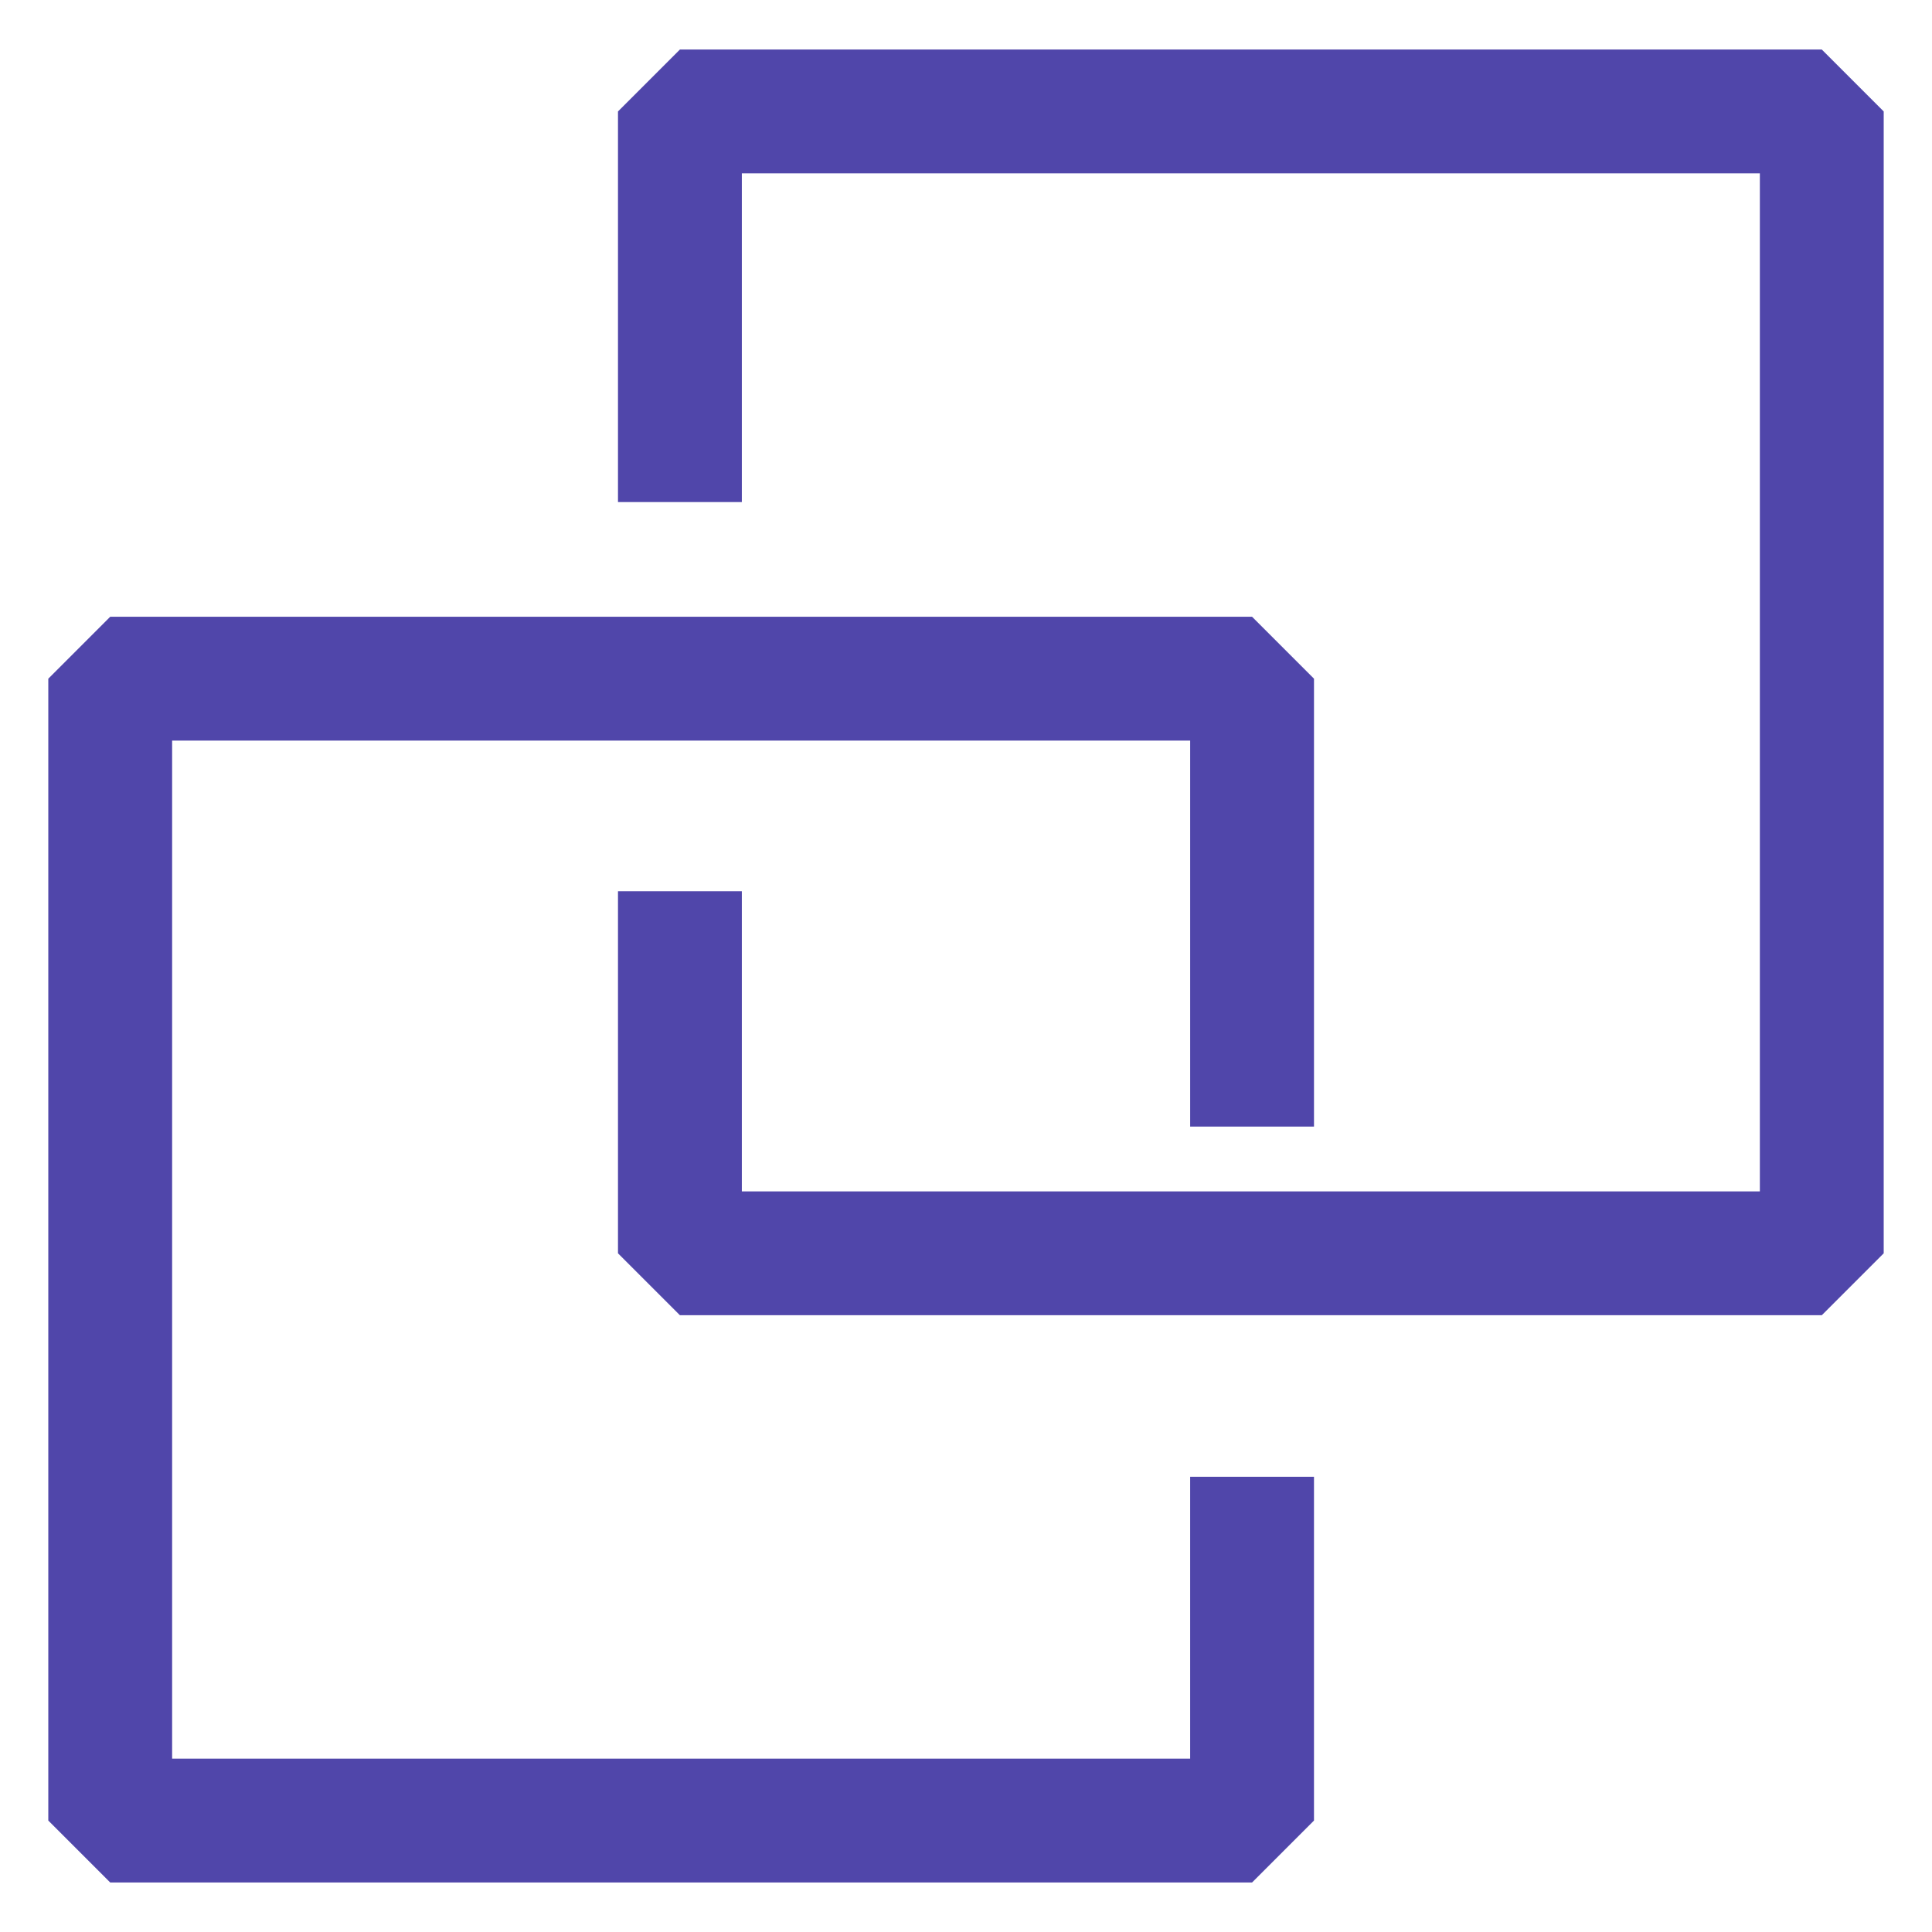
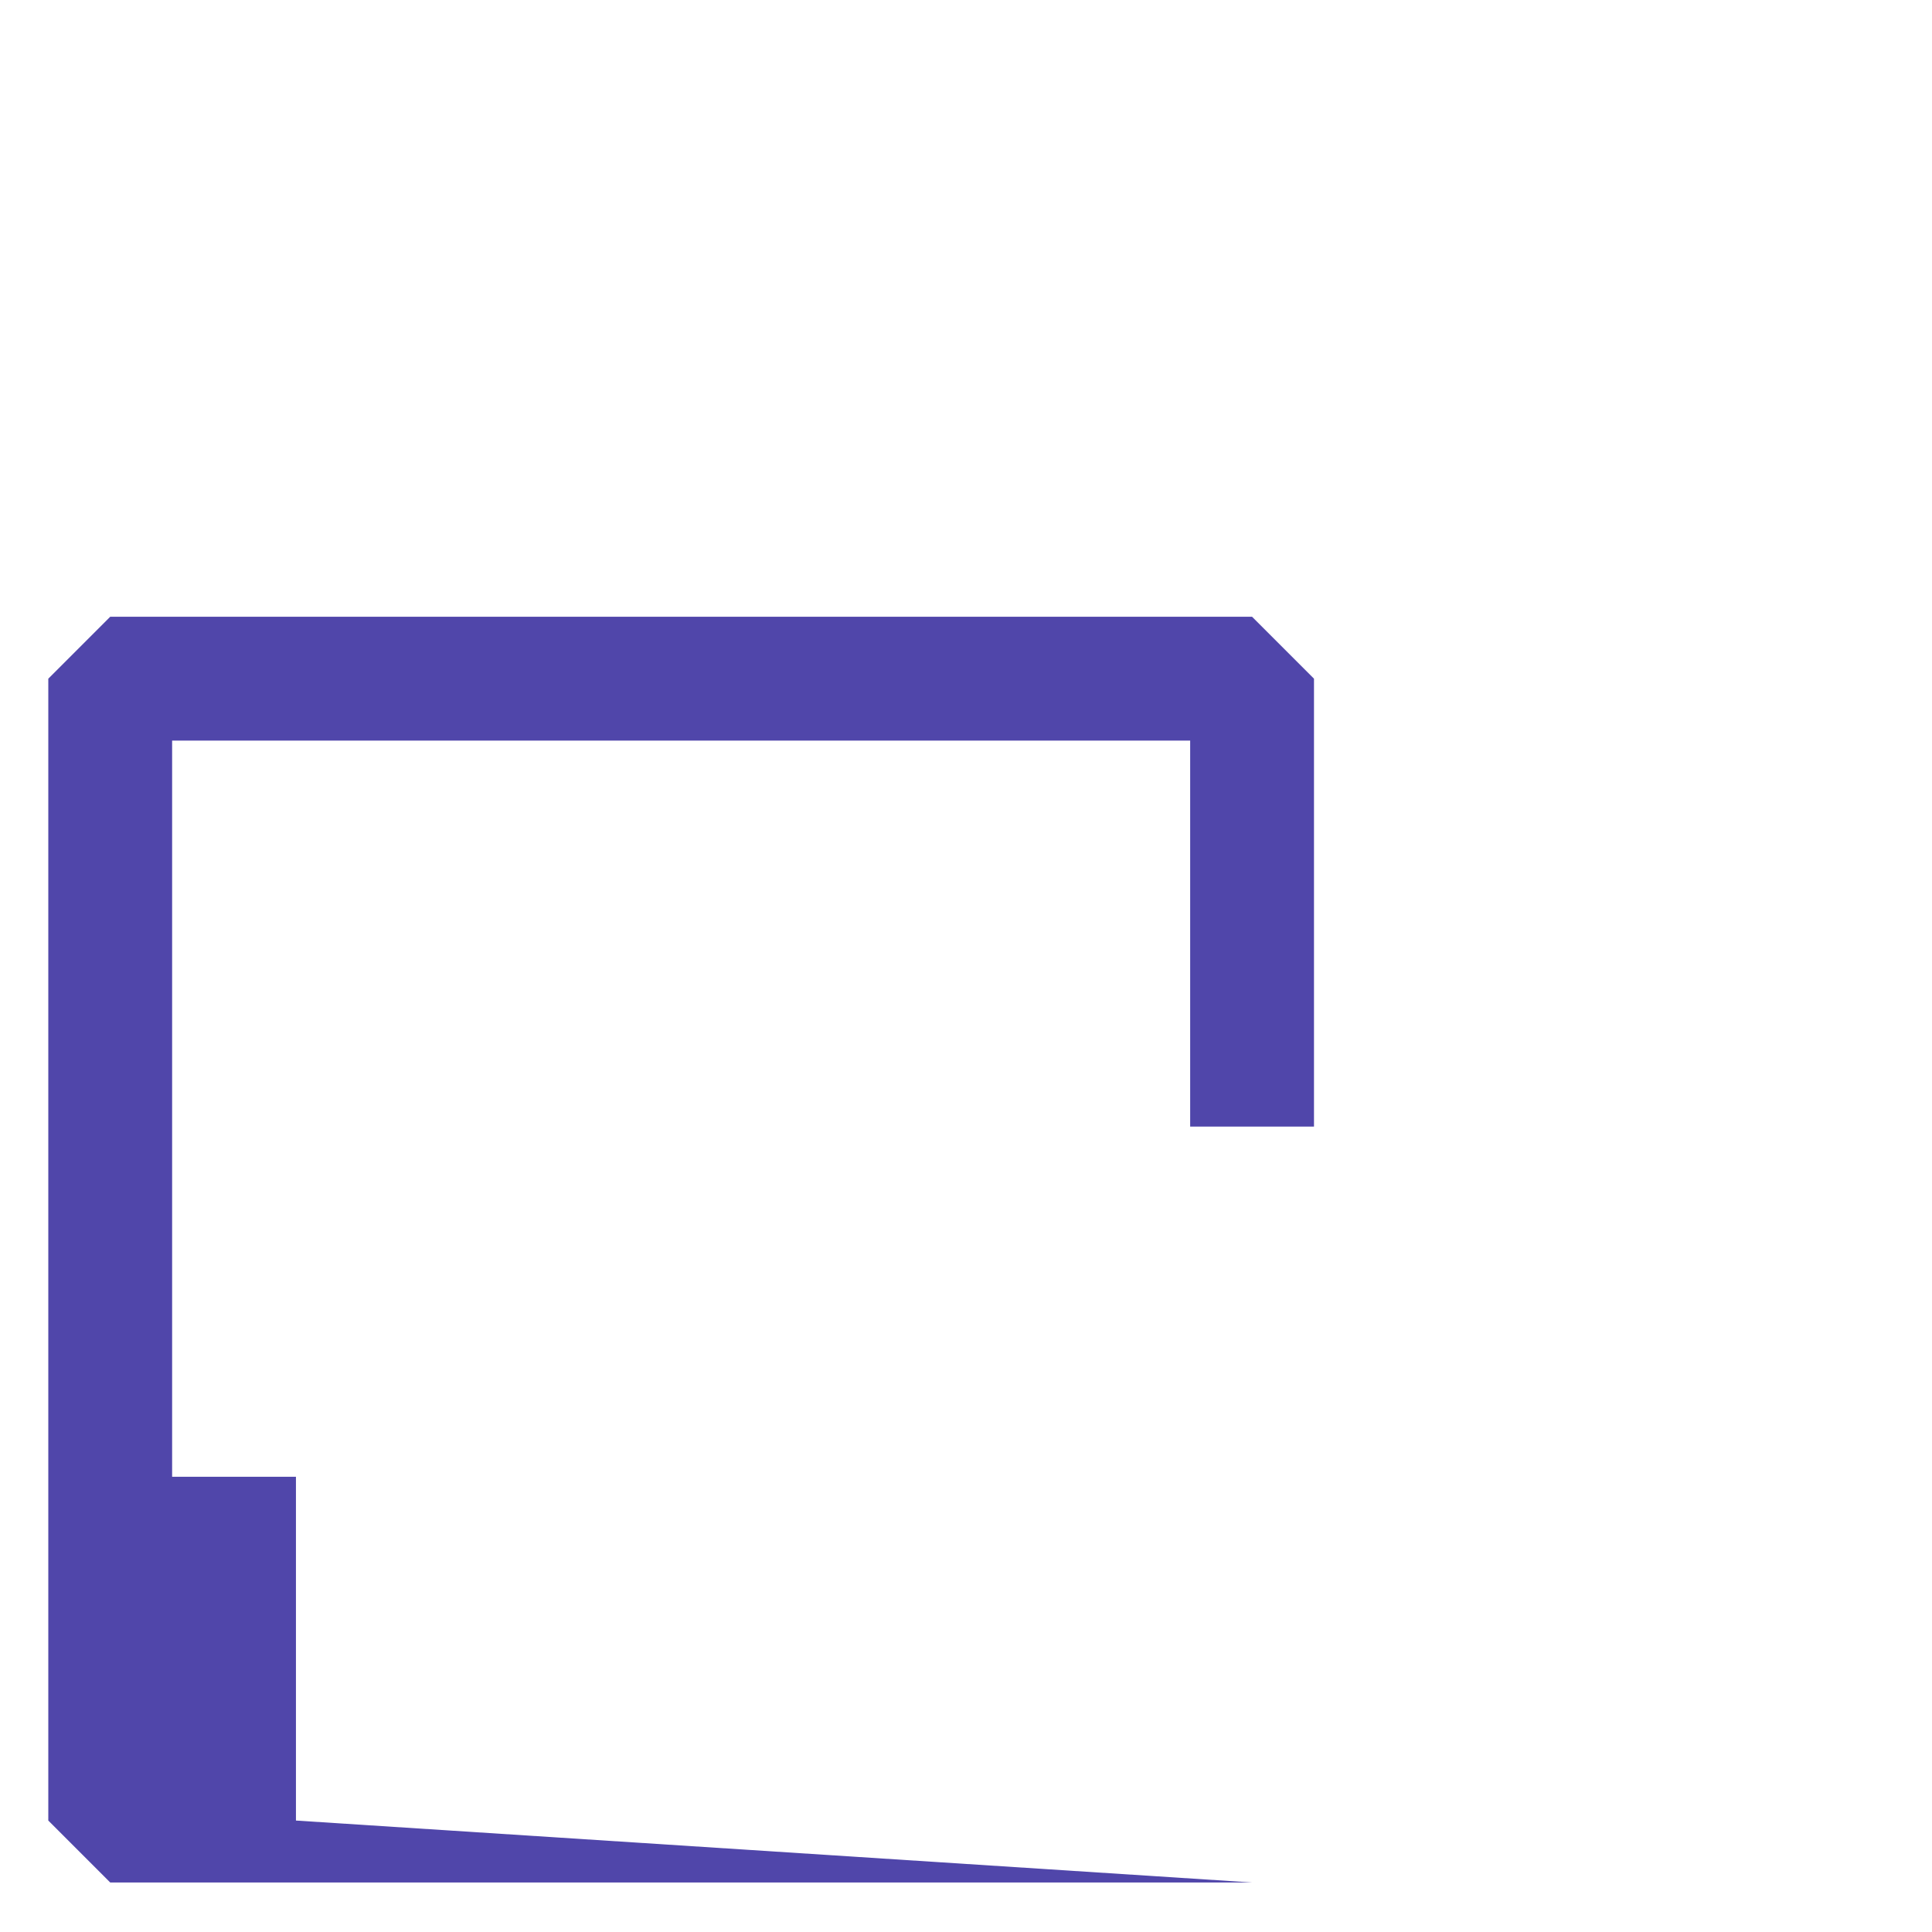
<svg xmlns="http://www.w3.org/2000/svg" version="1.1" id="图层_1" x="0px" y="0px" width="200px" height="200px" viewBox="250 250 200 200" enable-background="new 250 250 200 200" xml:space="preserve">
-   <path fill="#5046AA" d="M379.613,444.873H261.408l-6.408-6.41V320.258l6.408-6.411h118.206l6.41,6.411v46.368h-12.818v-39.958  H267.818v105.387h105.387v-29.179h12.818v35.587L379.613,444.873z" />
-   <path fill="#5046AA" d="M438.59,386.152H320.385l-6.411-6.41v-37.48h12.821v31.07H432.18V267.947H326.795v34.024h-12.821v-40.434  l6.411-6.41H438.59l6.41,6.41v118.205L438.59,386.152z" />
+   <path fill="#5046AA" d="M379.613,444.873H261.408l-6.408-6.41V320.258l6.408-6.411h118.206l6.41,6.411v46.368h-12.818v-39.958  H267.818v105.387v-29.179h12.818v35.587L379.613,444.873z" />
</svg>